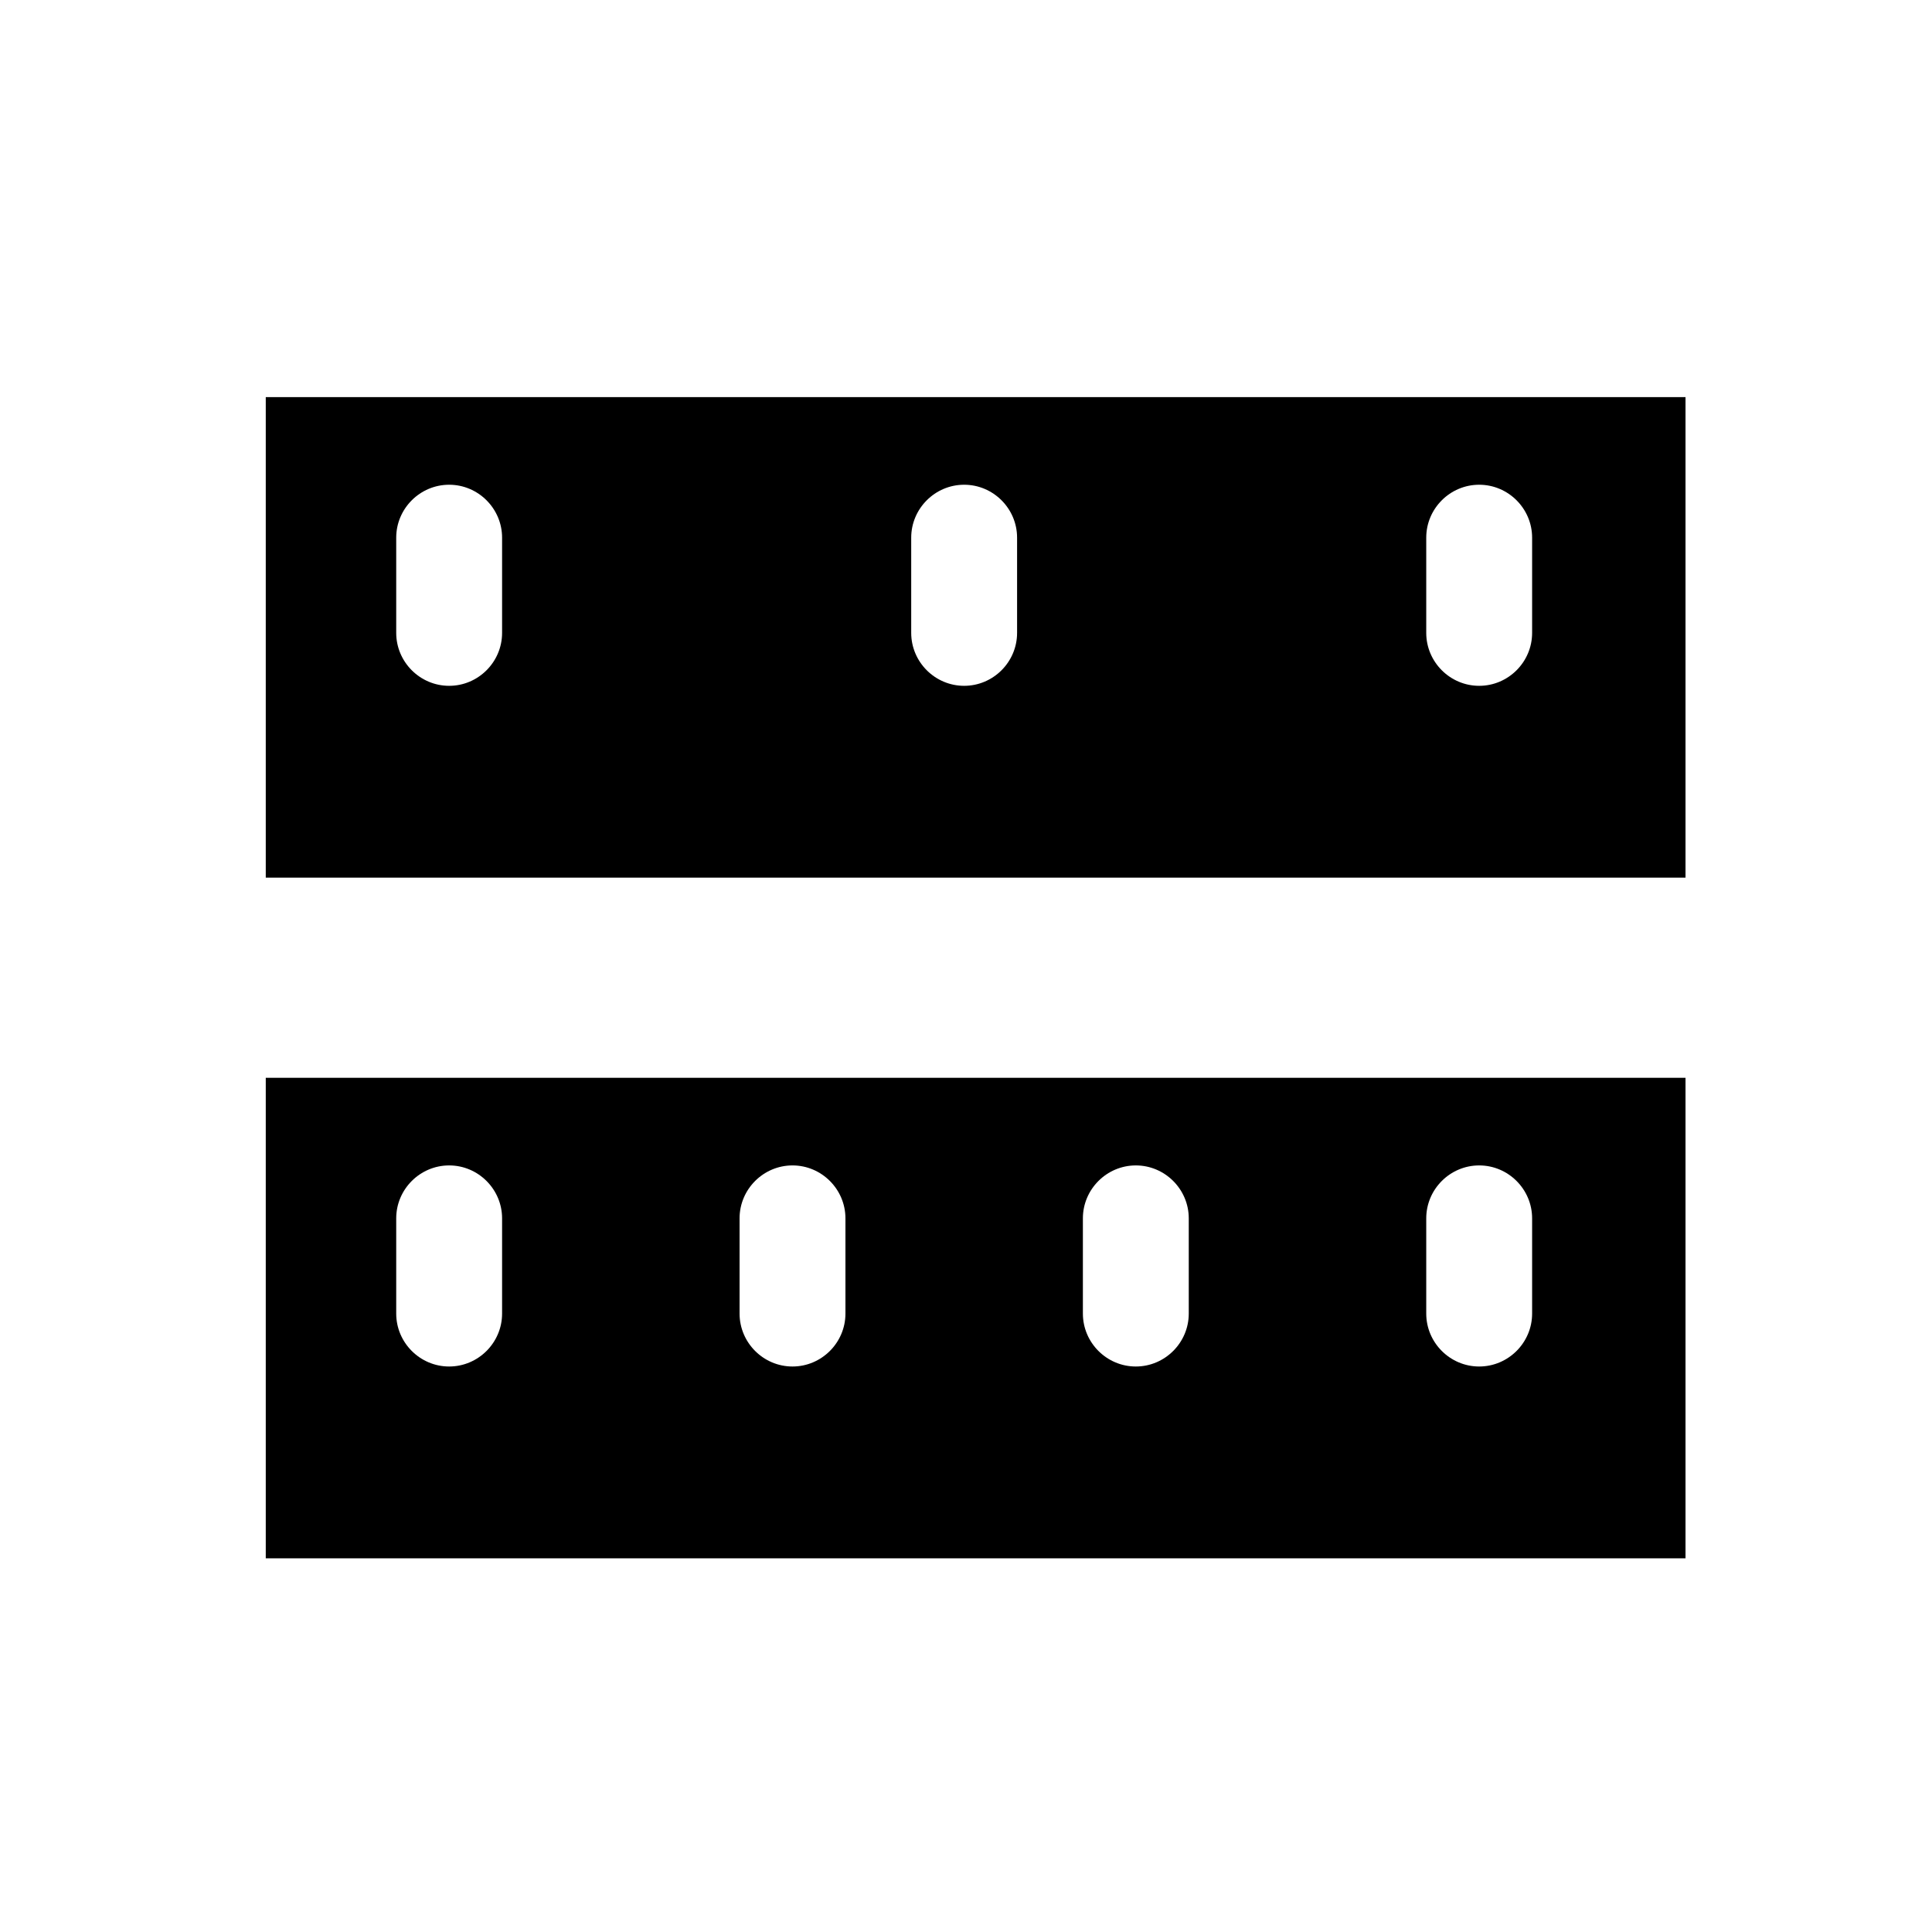
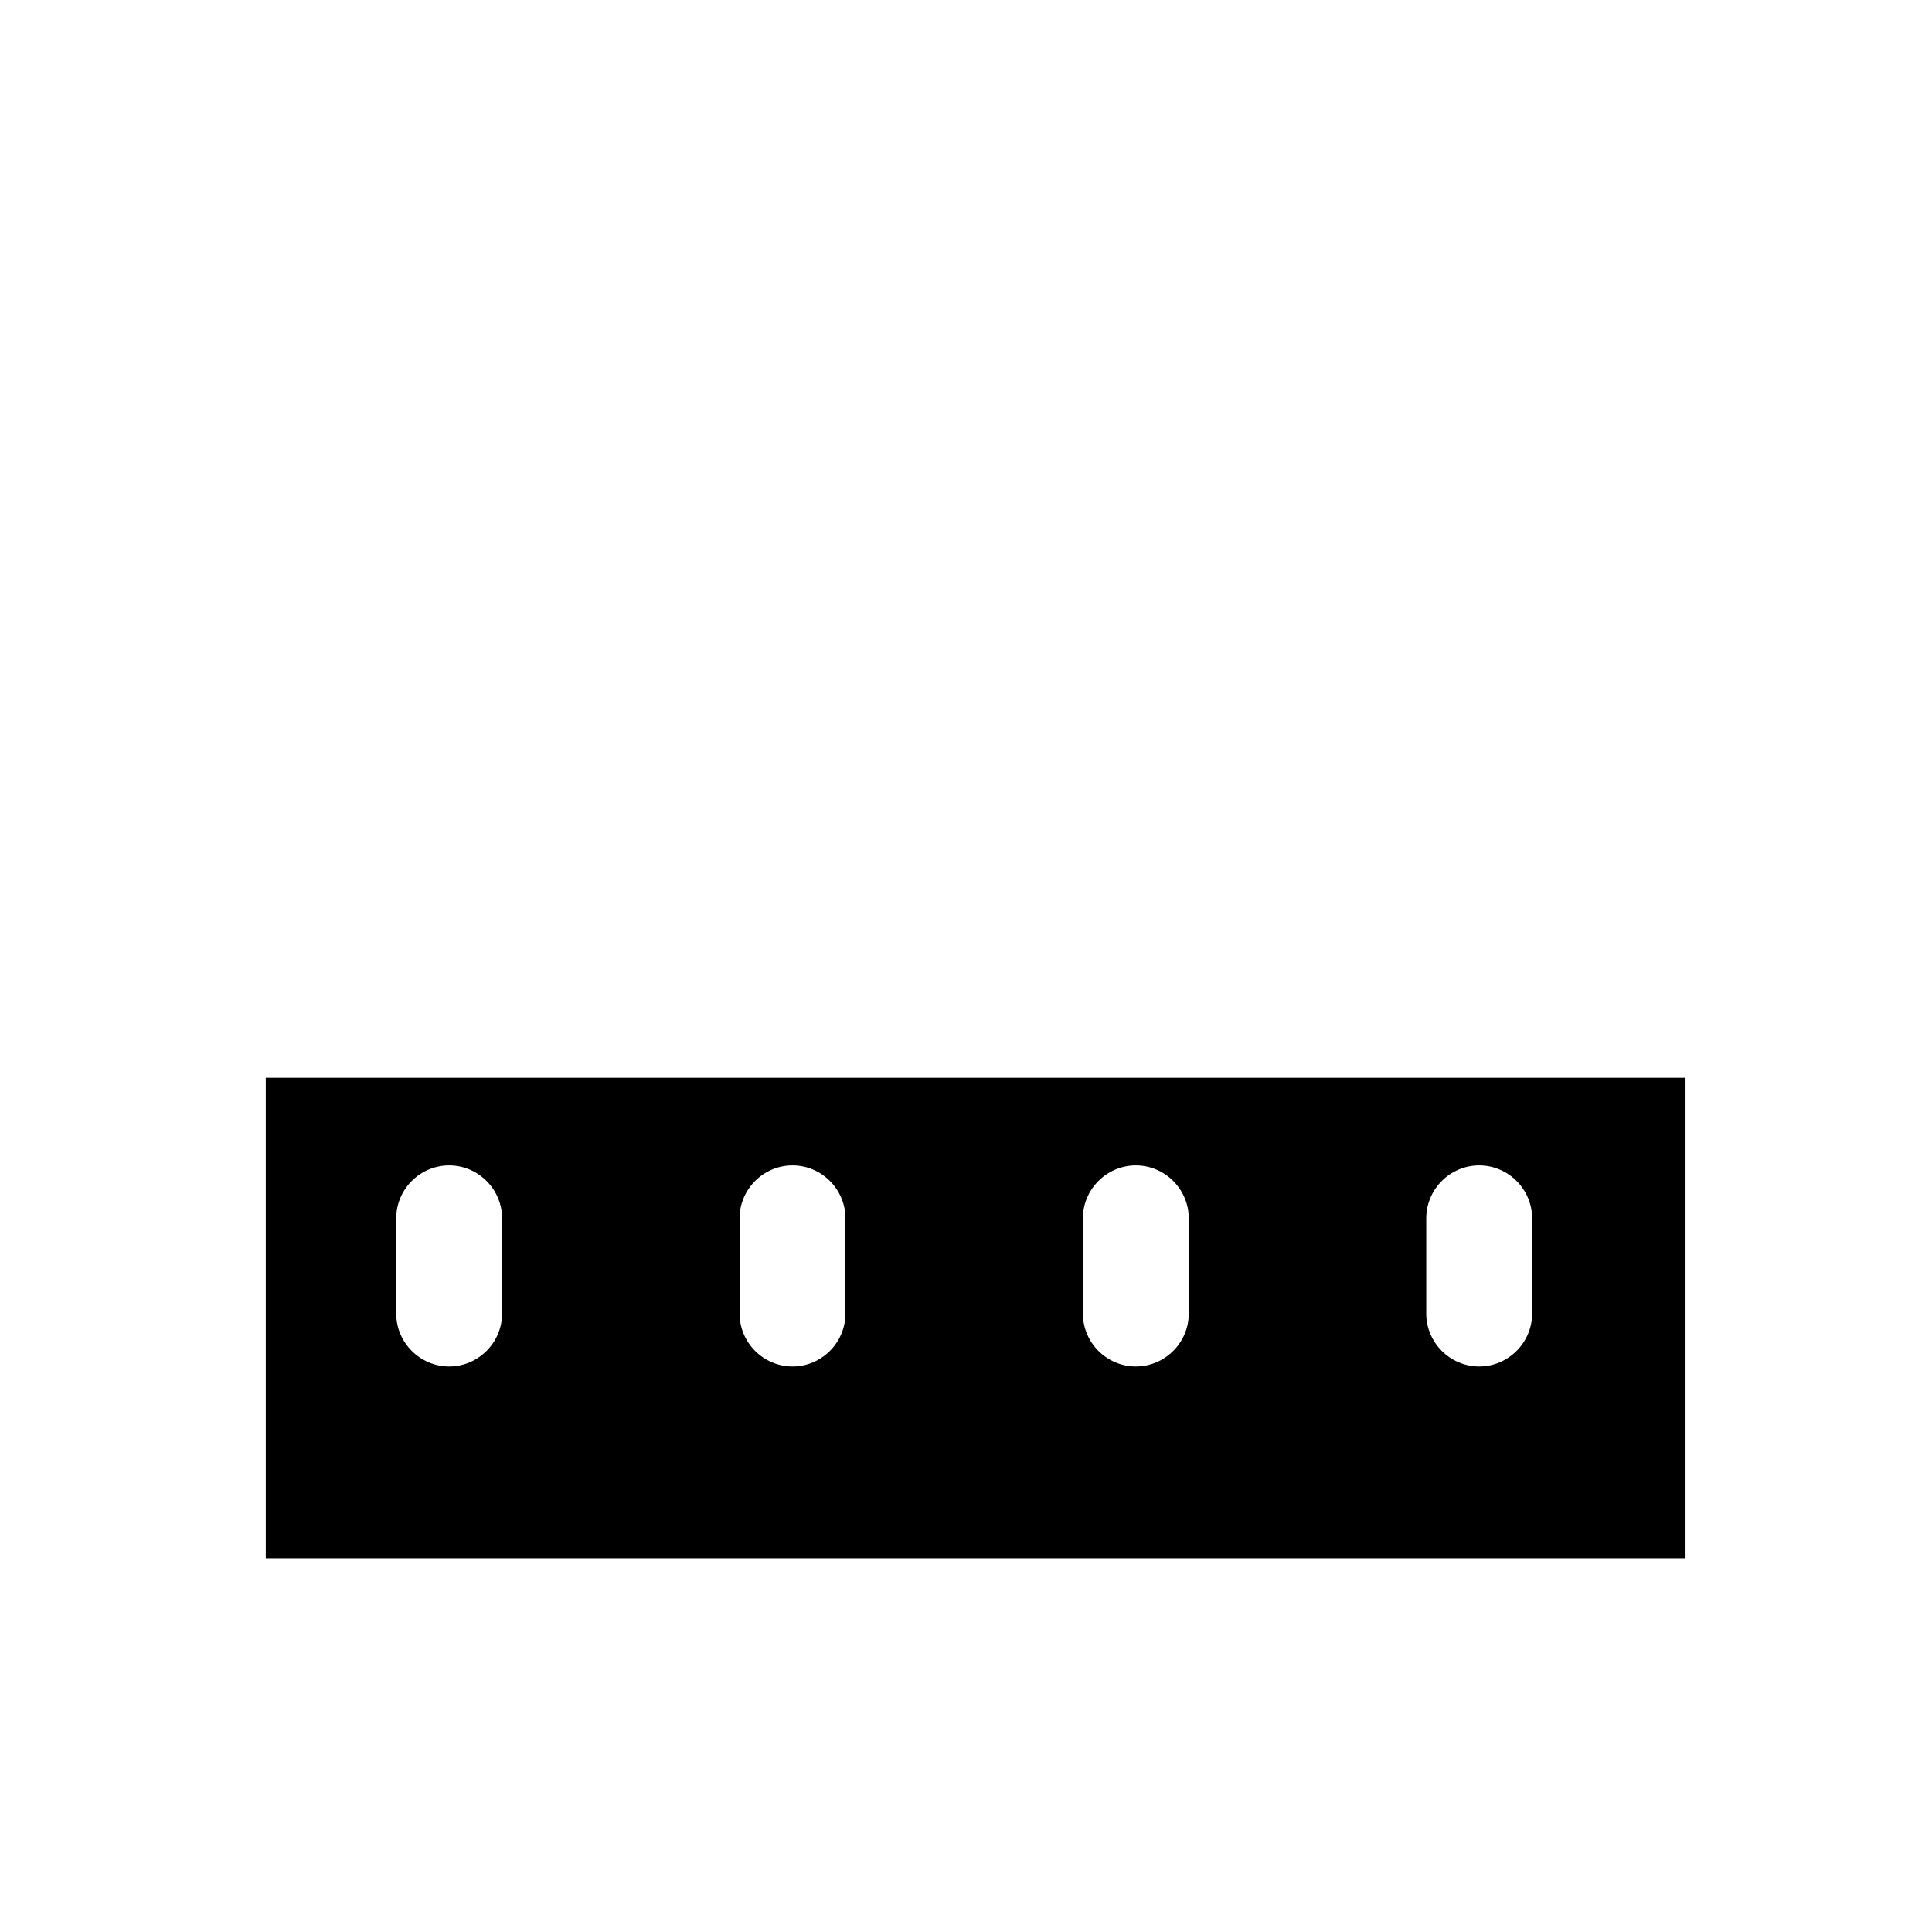
<svg xmlns="http://www.w3.org/2000/svg" id="Layer_1" data-name="Layer 1" viewBox="0 0 500 500">
-   <path d="M436.21,227.13H68.78v-124.35h367.43v124.35ZM129.94,163.79v-24.64c0-7.53-6.16-13.7-13.7-13.7h0c-7.53,0-13.7,6.16-13.7,13.7v24.64c0,7.53,6.16,13.7,13.7,13.7h0c7.53,0,13.7-6.16,13.7-13.7ZM263.22,163.79v-24.64c0-7.53-6.16-13.7-13.7-13.7h0c-7.53,0-13.7,6.16-13.7,13.7v24.64c0,7.53,6.16,13.7,13.7,13.7h0c7.53,0,13.7-6.16,13.7-13.7ZM396.51,163.79v-24.64c0-7.53-6.16-13.7-13.7-13.7h0c-7.53,0-13.7,6.16-13.7,13.7v24.64c0,7.53,6.16,13.7,13.7,13.7h0c7.53,0,13.7-6.16,13.7-13.7Z" />
  <path d="M436.21,403.29H68.78v-124.35h367.43v124.35ZM129.94,339.95v-24.64c0-7.53-6.16-13.7-13.7-13.7h0c-7.53,0-13.7,6.16-13.7,13.7v24.64c0,7.53,6.16,13.7,13.7,13.7h0c7.53,0,13.7-6.16,13.7-13.7ZM218.8,339.95v-24.64c0-7.53-6.16-13.7-13.7-13.7h0c-7.53,0-13.7,6.16-13.7,13.7v24.64c0,7.53,6.16,13.7,13.7,13.7h0c7.53,0,13.7-6.16,13.7-13.7ZM396.51,339.95v-24.64c0-7.53-6.16-13.7-13.7-13.7h0c-7.53,0-13.7,6.16-13.7,13.7v24.64c0,7.53,6.16,13.7,13.7,13.7h0c7.53,0,13.7-6.16,13.7-13.7ZM307.65,339.95v-24.64c0-7.53-6.16-13.7-13.7-13.7h0c-7.53,0-13.7,6.16-13.7,13.7v24.64c0,7.53,6.16,13.7,13.7,13.7h0c7.53,0,13.7-6.16,13.7-13.7Z" />
</svg>